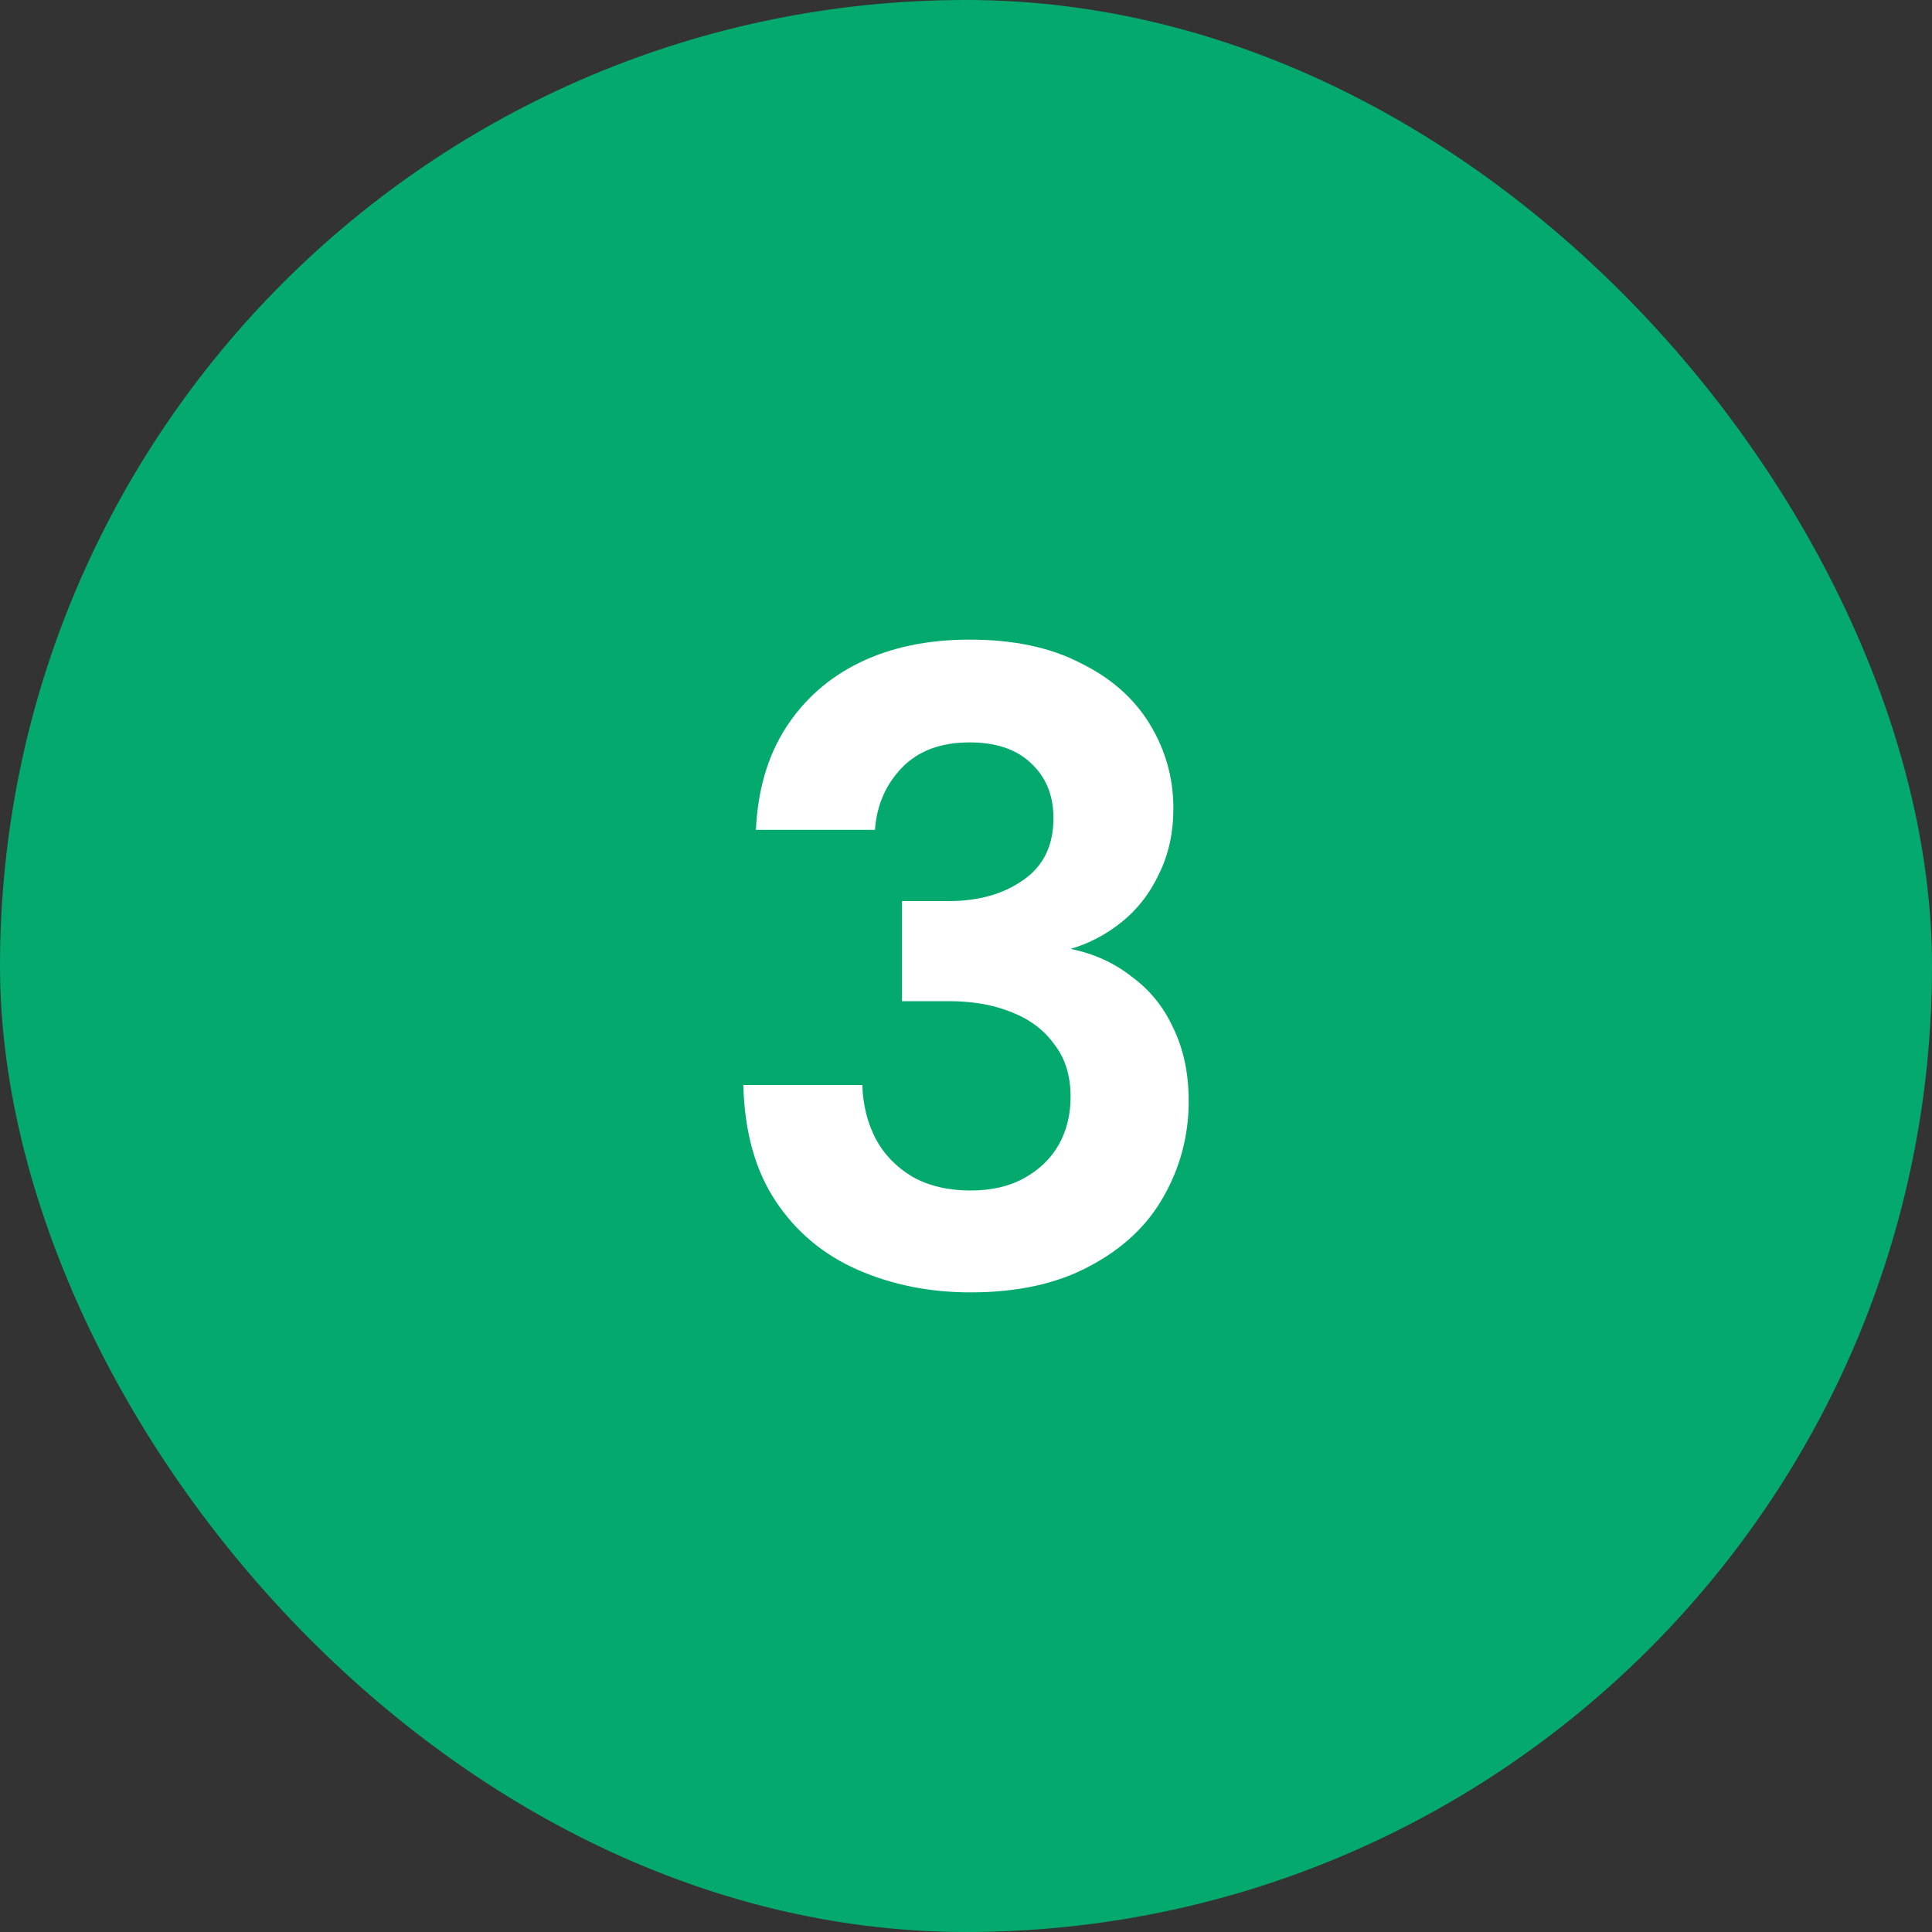
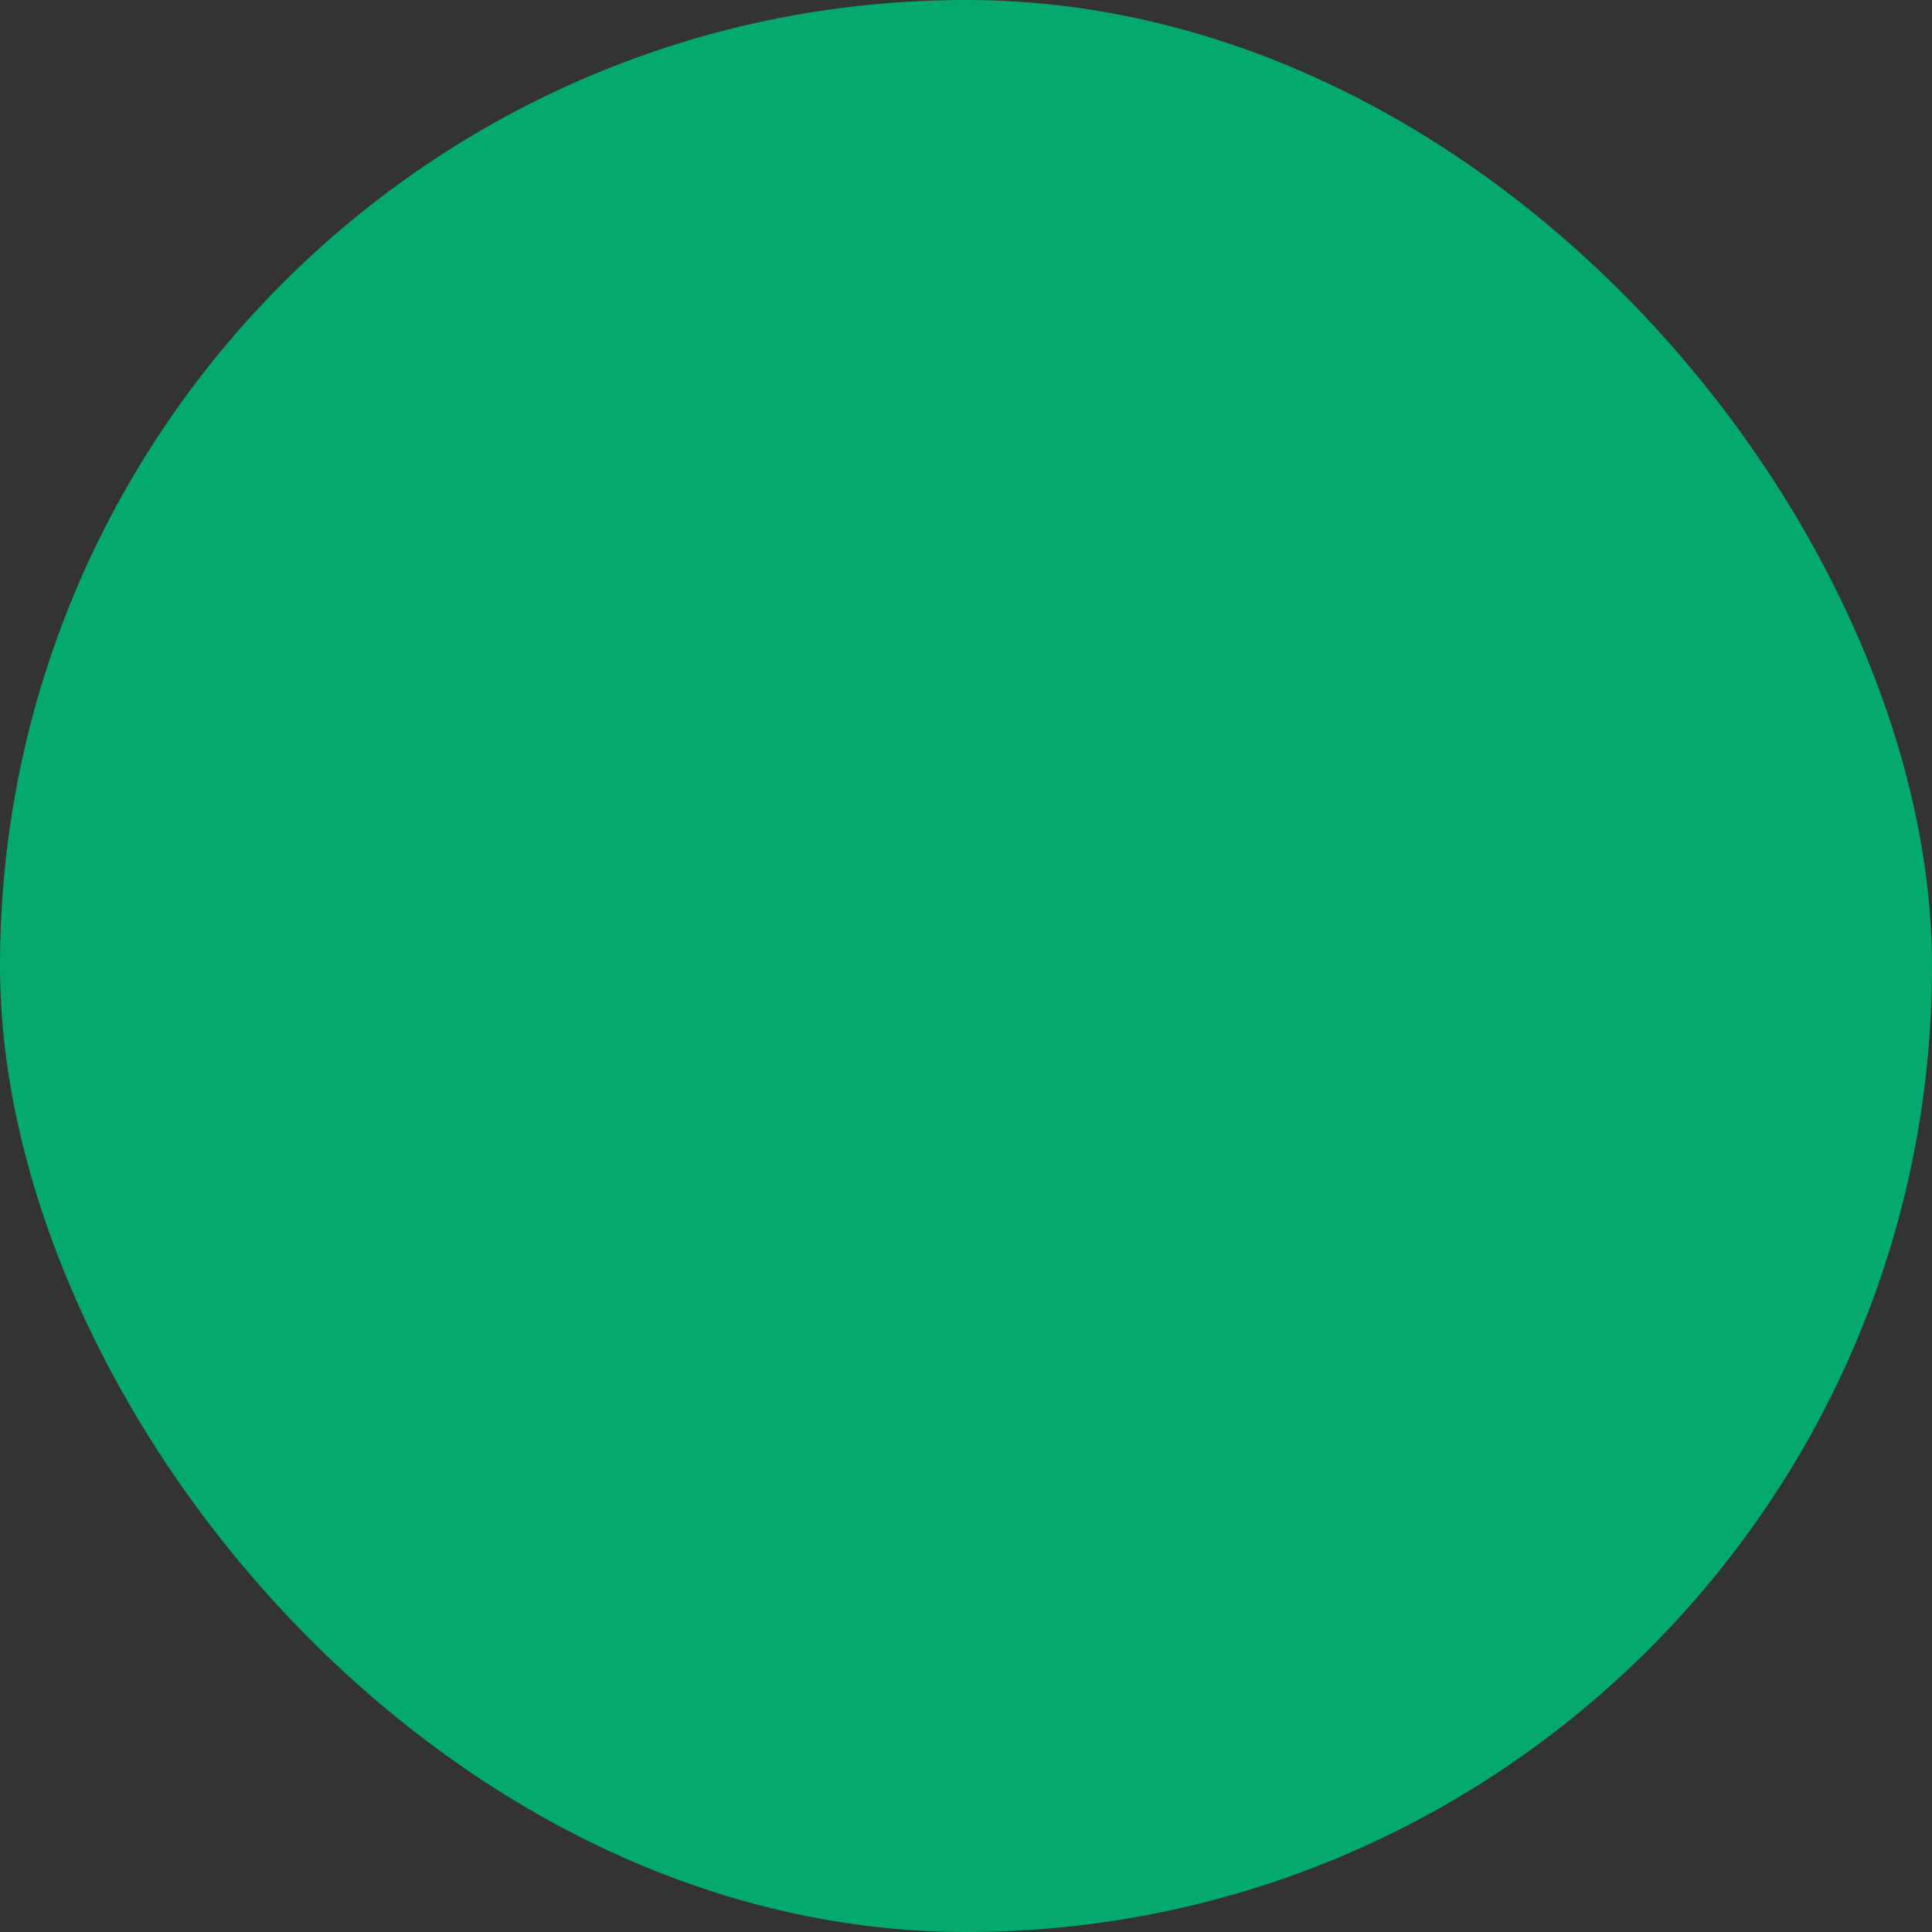
<svg xmlns="http://www.w3.org/2000/svg" width="30" height="30" viewBox="0 0 30 30" fill="none">
  <rect x="0" y="0" width="30" height="30" fill="#333333" stroke="none" />
  <rect width="30" height="30" rx="15" fill="#04AA6D" />
-   <path d="M15.07 20.068C14.435 20.068 13.852 19.951 13.32 19.718C12.788 19.485 12.363 19.13 12.046 18.654C11.729 18.178 11.561 17.576 11.542 16.848H13.39C13.399 17.156 13.469 17.436 13.6 17.688C13.731 17.931 13.922 18.127 14.174 18.276C14.426 18.416 14.725 18.486 15.07 18.486C15.397 18.486 15.677 18.421 15.91 18.29C16.143 18.159 16.321 17.987 16.442 17.772C16.563 17.557 16.624 17.31 16.624 17.03C16.624 16.703 16.54 16.433 16.372 16.218C16.213 15.994 15.989 15.826 15.7 15.714C15.42 15.602 15.098 15.546 14.734 15.546H14.006V13.992H14.734C15.191 13.992 15.574 13.885 15.882 13.67C16.199 13.455 16.358 13.133 16.358 12.704C16.358 12.349 16.241 12.065 16.008 11.85C15.784 11.635 15.467 11.528 15.056 11.528C14.608 11.528 14.258 11.659 14.006 11.92C13.754 12.181 13.614 12.503 13.586 12.886H11.738C11.766 12.27 11.92 11.743 12.2 11.304C12.489 10.856 12.877 10.515 13.362 10.282C13.847 10.049 14.412 9.932 15.056 9.932C15.737 9.932 16.311 10.053 16.778 10.296C17.254 10.529 17.613 10.847 17.856 11.248C18.099 11.649 18.22 12.083 18.22 12.55C18.22 12.933 18.145 13.273 17.996 13.572C17.856 13.871 17.665 14.118 17.422 14.314C17.179 14.51 16.913 14.65 16.624 14.734C16.988 14.809 17.305 14.953 17.576 15.168C17.856 15.373 18.071 15.639 18.22 15.966C18.379 16.293 18.458 16.671 18.458 17.1C18.458 17.632 18.327 18.127 18.066 18.584C17.814 19.032 17.431 19.391 16.918 19.662C16.414 19.933 15.798 20.068 15.07 20.068Z" fill="white" />
</svg>